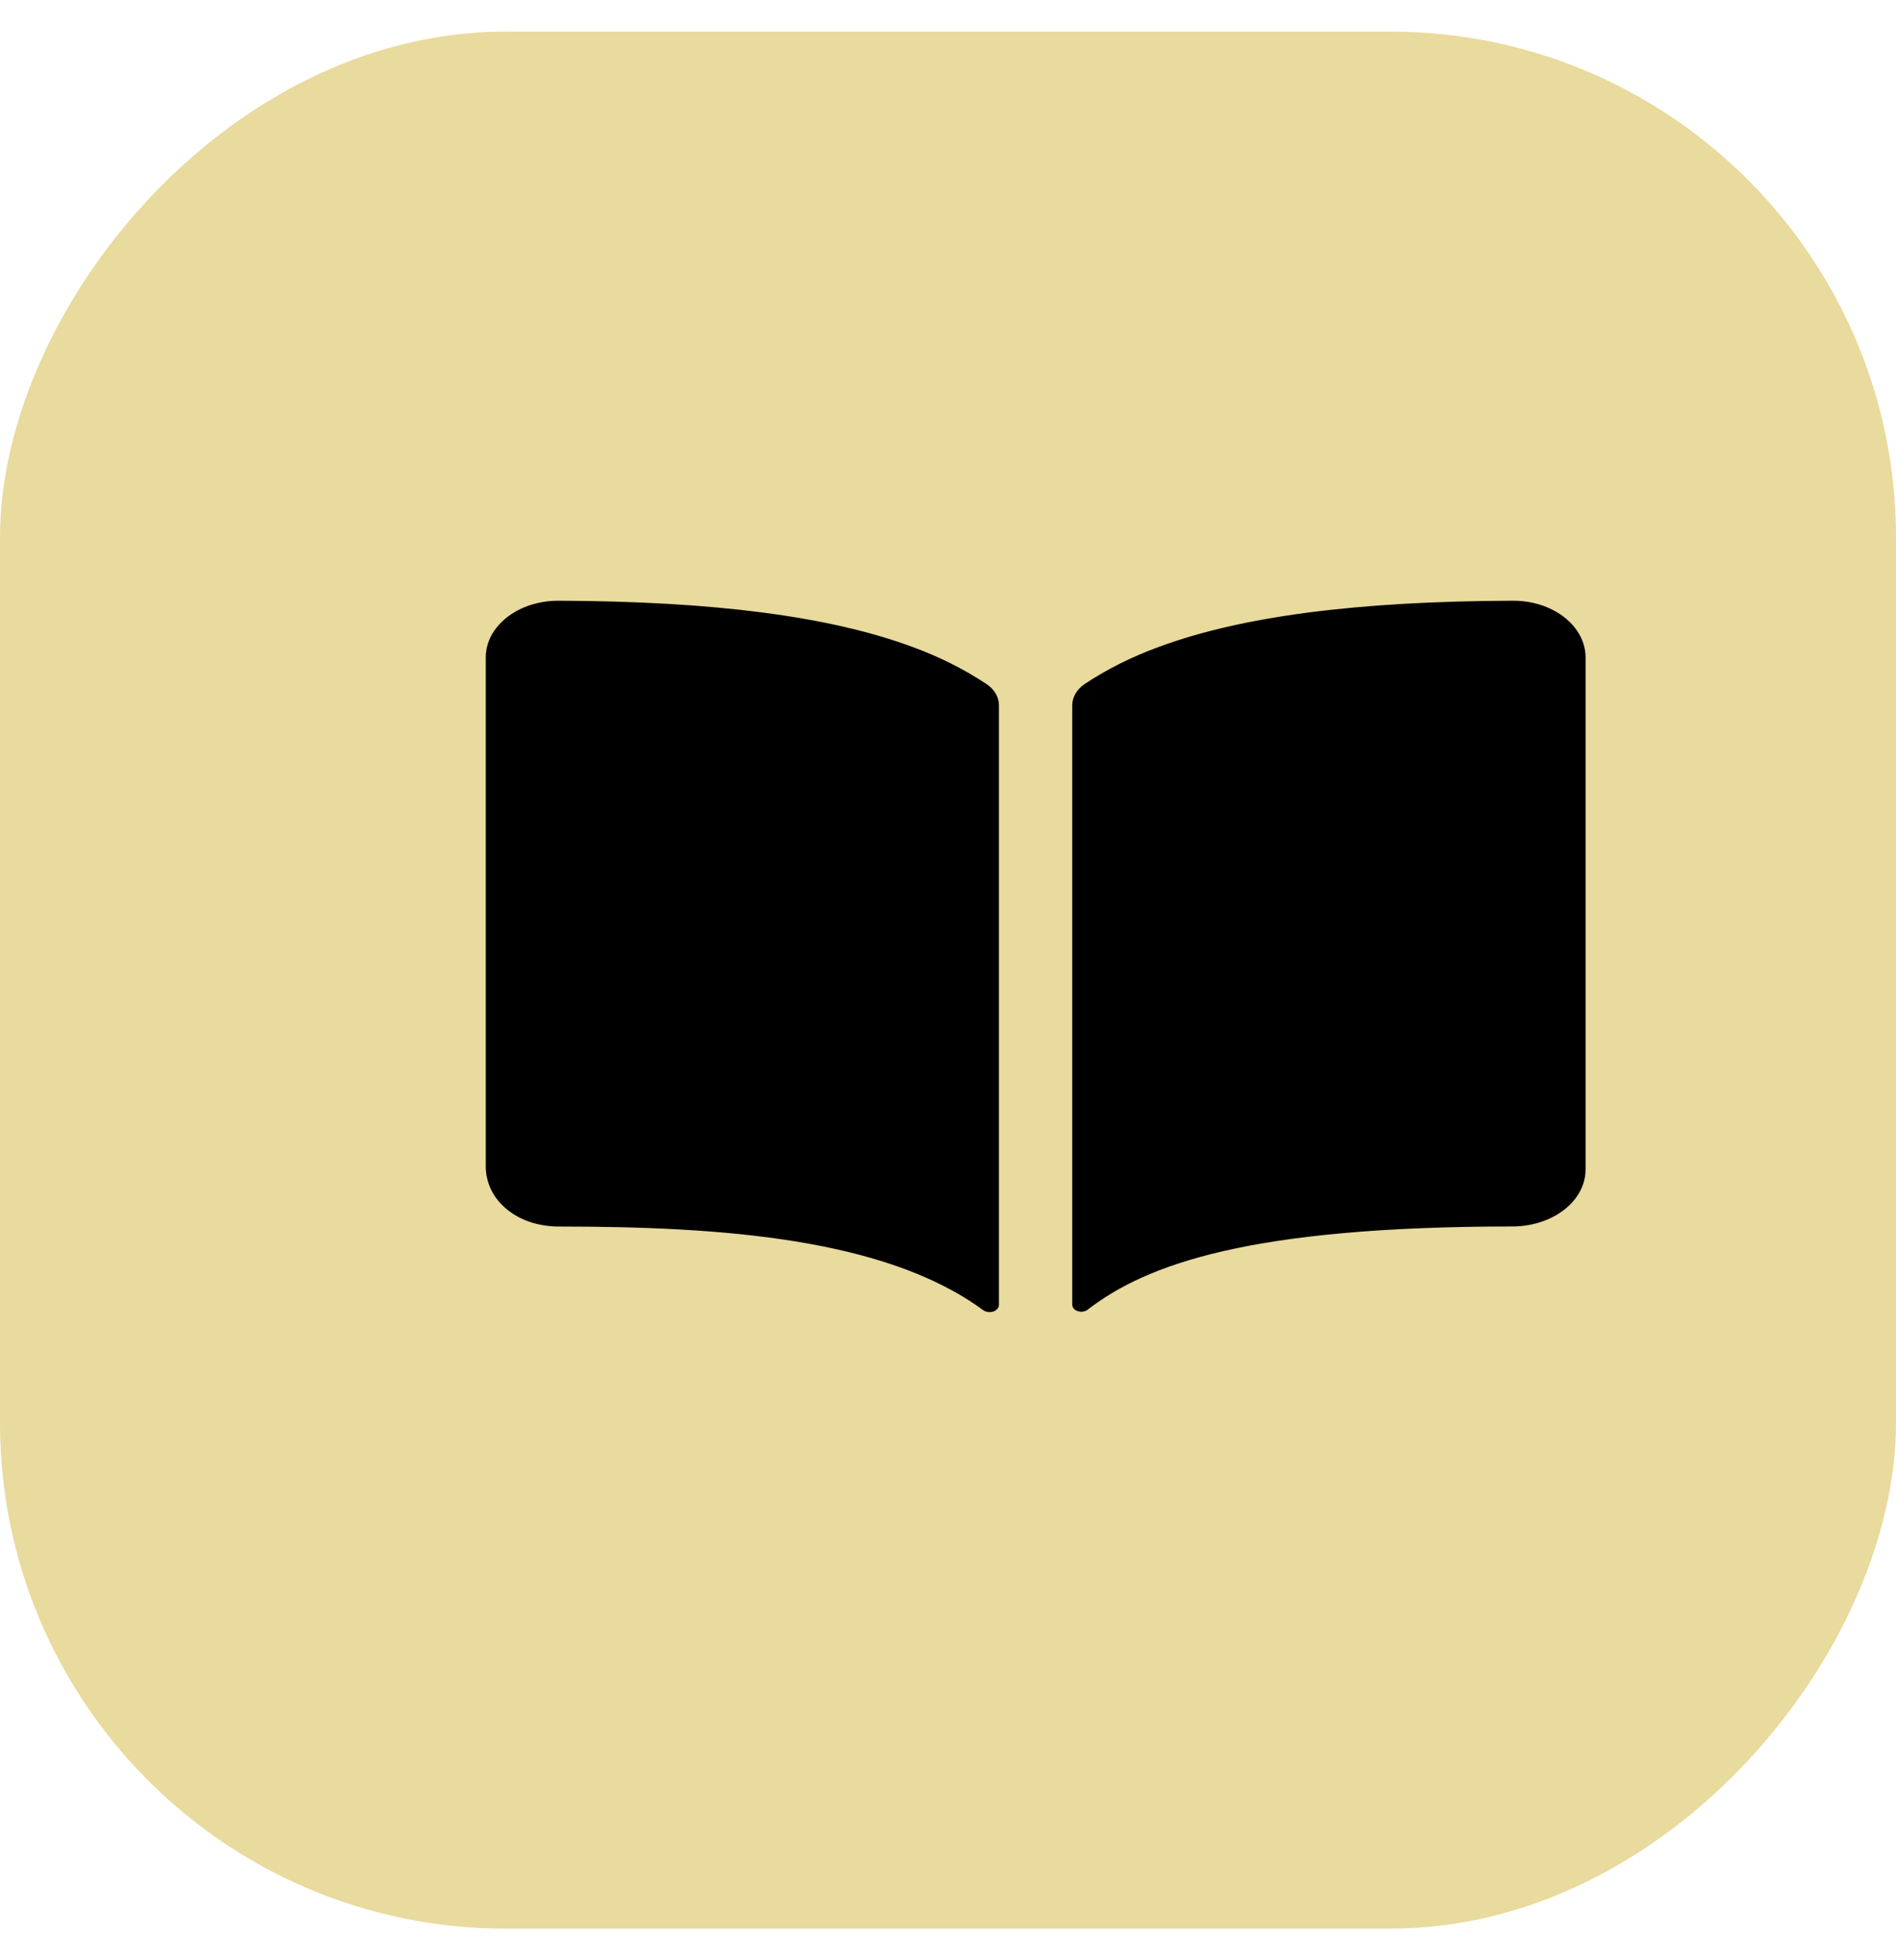
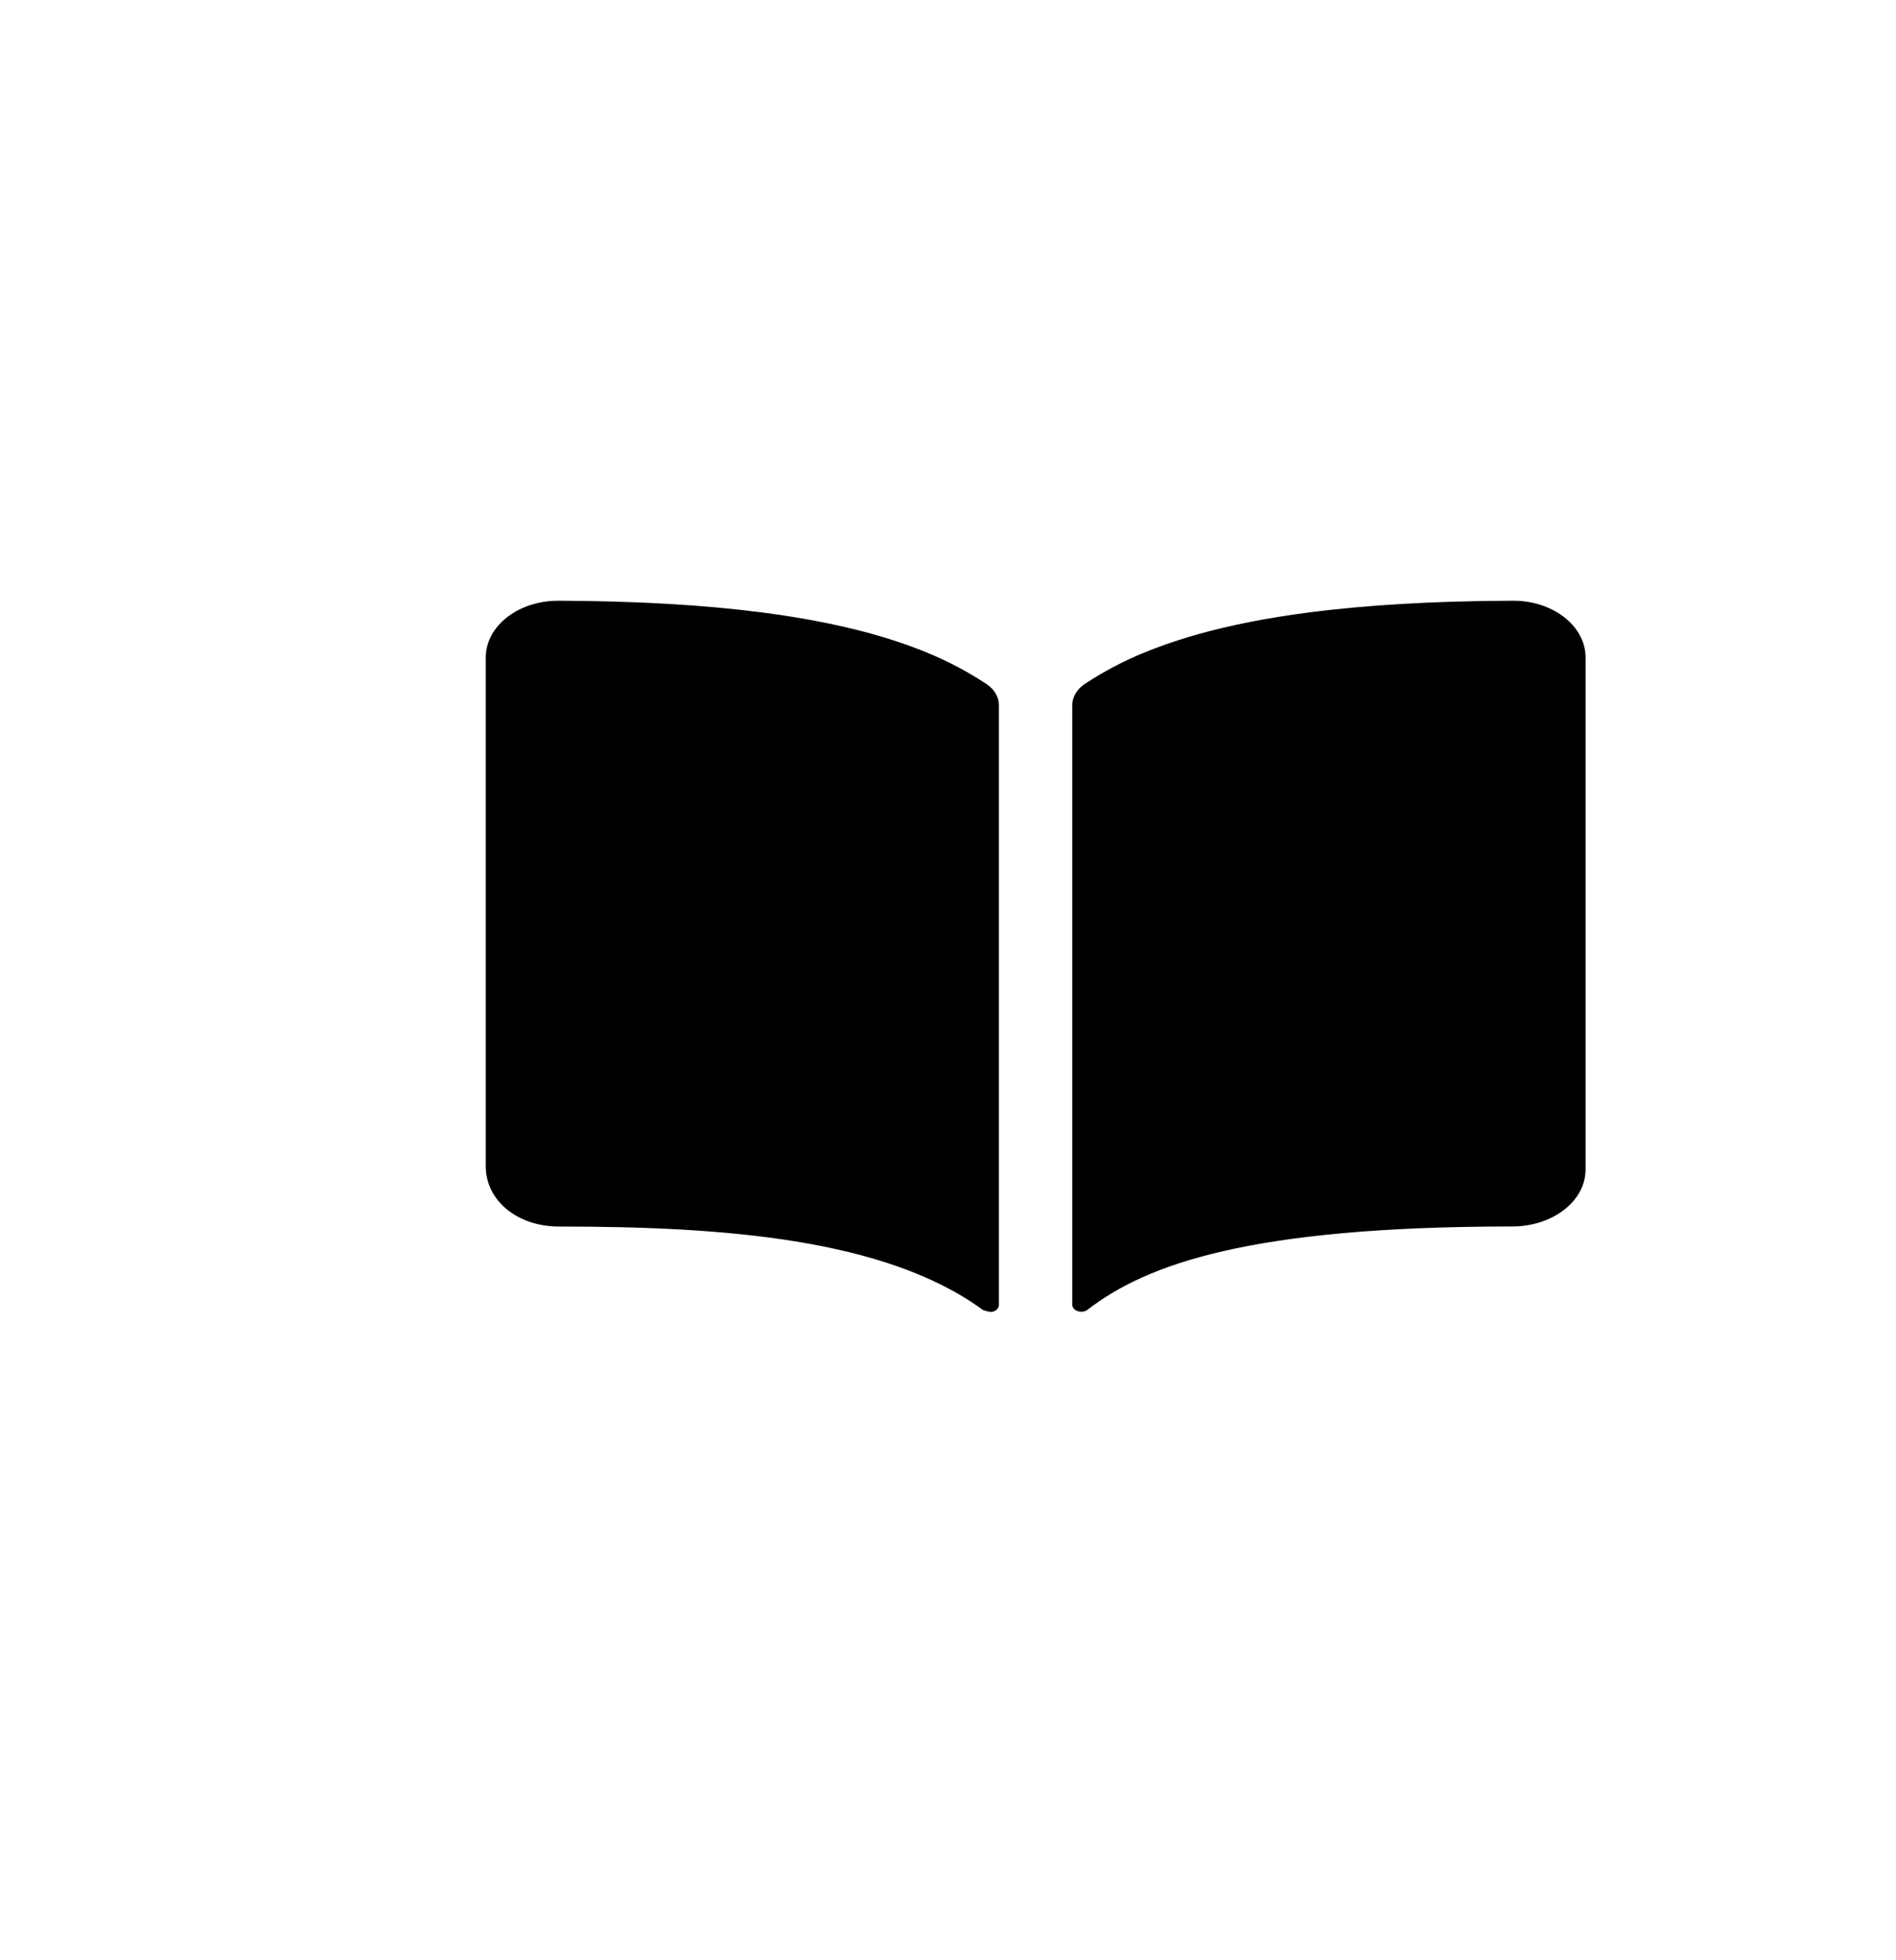
<svg xmlns="http://www.w3.org/2000/svg" width="30" height="31" viewBox="0 0 30 31" fill="none">
-   <rect width="30" height="30" rx="8" transform="matrix(-1 0 0 1 30 0.5)" fill="#D4B73D" fill-opacity="0.5" />
-   <path d="M14.438 10.231C13.128 9.746 11.297 9.509 8.846 9.5C8.615 9.498 8.388 9.55 8.196 9.65C8.039 9.733 7.91 9.844 7.821 9.974C7.732 10.104 7.686 10.25 7.686 10.397V18.442C7.686 18.986 8.185 19.397 8.846 19.397C11.422 19.397 14.007 19.583 15.555 20.718C15.576 20.734 15.603 20.744 15.631 20.748C15.66 20.752 15.69 20.75 15.717 20.741C15.743 20.732 15.766 20.717 15.782 20.698C15.798 20.679 15.807 20.657 15.806 20.634V11.154C15.806 11.09 15.789 11.027 15.755 10.969C15.721 10.911 15.671 10.859 15.608 10.817C15.254 10.582 14.86 10.385 14.438 10.231ZM24.576 9.649C24.385 9.549 24.158 9.497 23.927 9.5C21.476 9.509 19.645 9.745 18.335 10.231C17.913 10.384 17.519 10.581 17.164 10.816C17.102 10.858 17.052 10.909 17.018 10.968C16.984 11.026 16.966 11.089 16.966 11.153V20.633C16.966 20.655 16.975 20.676 16.99 20.695C17.006 20.713 17.028 20.727 17.054 20.735C17.08 20.744 17.108 20.746 17.136 20.742C17.163 20.738 17.189 20.728 17.209 20.712C18.139 19.995 19.772 19.396 23.928 19.396C24.236 19.396 24.531 19.301 24.749 19.132C24.966 18.964 25.088 18.735 25.088 18.496V10.397C25.089 10.25 25.042 10.104 24.953 9.974C24.864 9.843 24.735 9.732 24.576 9.649Z" fill="black" />
+   <path d="M14.438 10.231C13.128 9.746 11.297 9.509 8.846 9.5C8.615 9.498 8.388 9.55 8.196 9.65C8.039 9.733 7.91 9.844 7.821 9.974C7.732 10.104 7.686 10.25 7.686 10.397V18.442C7.686 18.986 8.185 19.397 8.846 19.397C11.422 19.397 14.007 19.583 15.555 20.718C15.66 20.752 15.69 20.75 15.717 20.741C15.743 20.732 15.766 20.717 15.782 20.698C15.798 20.679 15.807 20.657 15.806 20.634V11.154C15.806 11.09 15.789 11.027 15.755 10.969C15.721 10.911 15.671 10.859 15.608 10.817C15.254 10.582 14.86 10.385 14.438 10.231ZM24.576 9.649C24.385 9.549 24.158 9.497 23.927 9.5C21.476 9.509 19.645 9.745 18.335 10.231C17.913 10.384 17.519 10.581 17.164 10.816C17.102 10.858 17.052 10.909 17.018 10.968C16.984 11.026 16.966 11.089 16.966 11.153V20.633C16.966 20.655 16.975 20.676 16.99 20.695C17.006 20.713 17.028 20.727 17.054 20.735C17.08 20.744 17.108 20.746 17.136 20.742C17.163 20.738 17.189 20.728 17.209 20.712C18.139 19.995 19.772 19.396 23.928 19.396C24.236 19.396 24.531 19.301 24.749 19.132C24.966 18.964 25.088 18.735 25.088 18.496V10.397C25.089 10.25 25.042 10.104 24.953 9.974C24.864 9.843 24.735 9.732 24.576 9.649Z" fill="black" />
</svg>